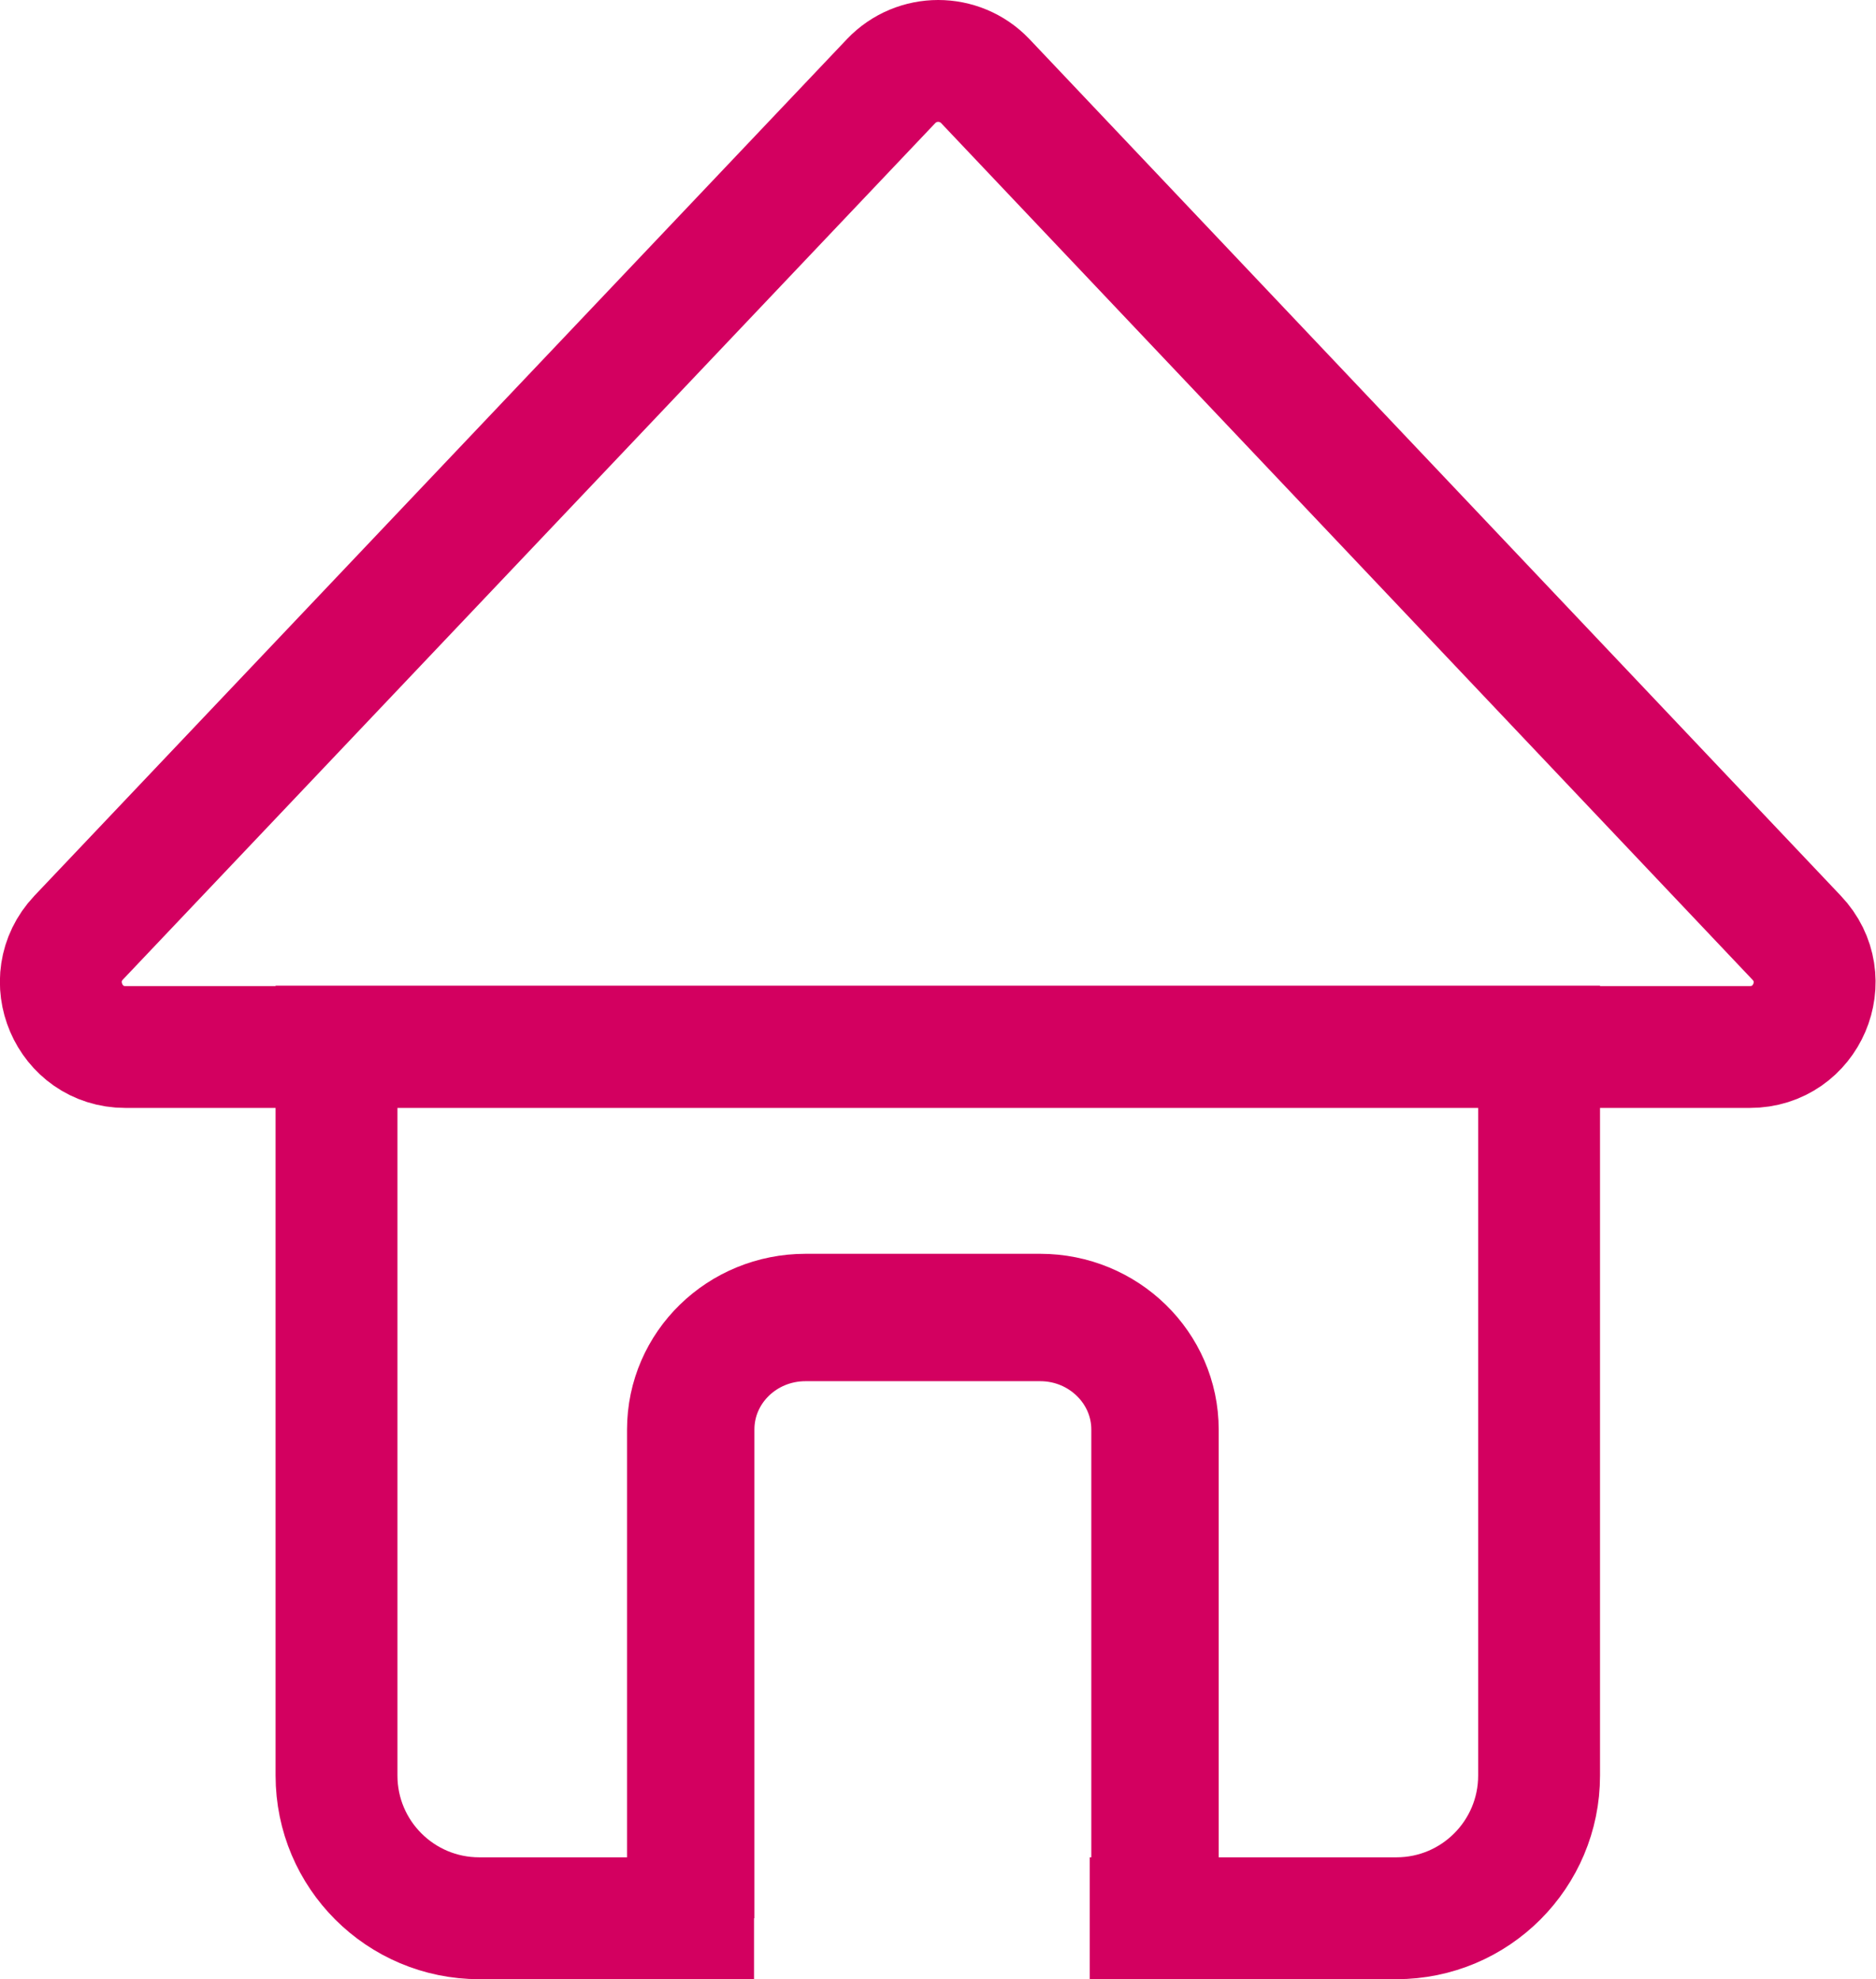
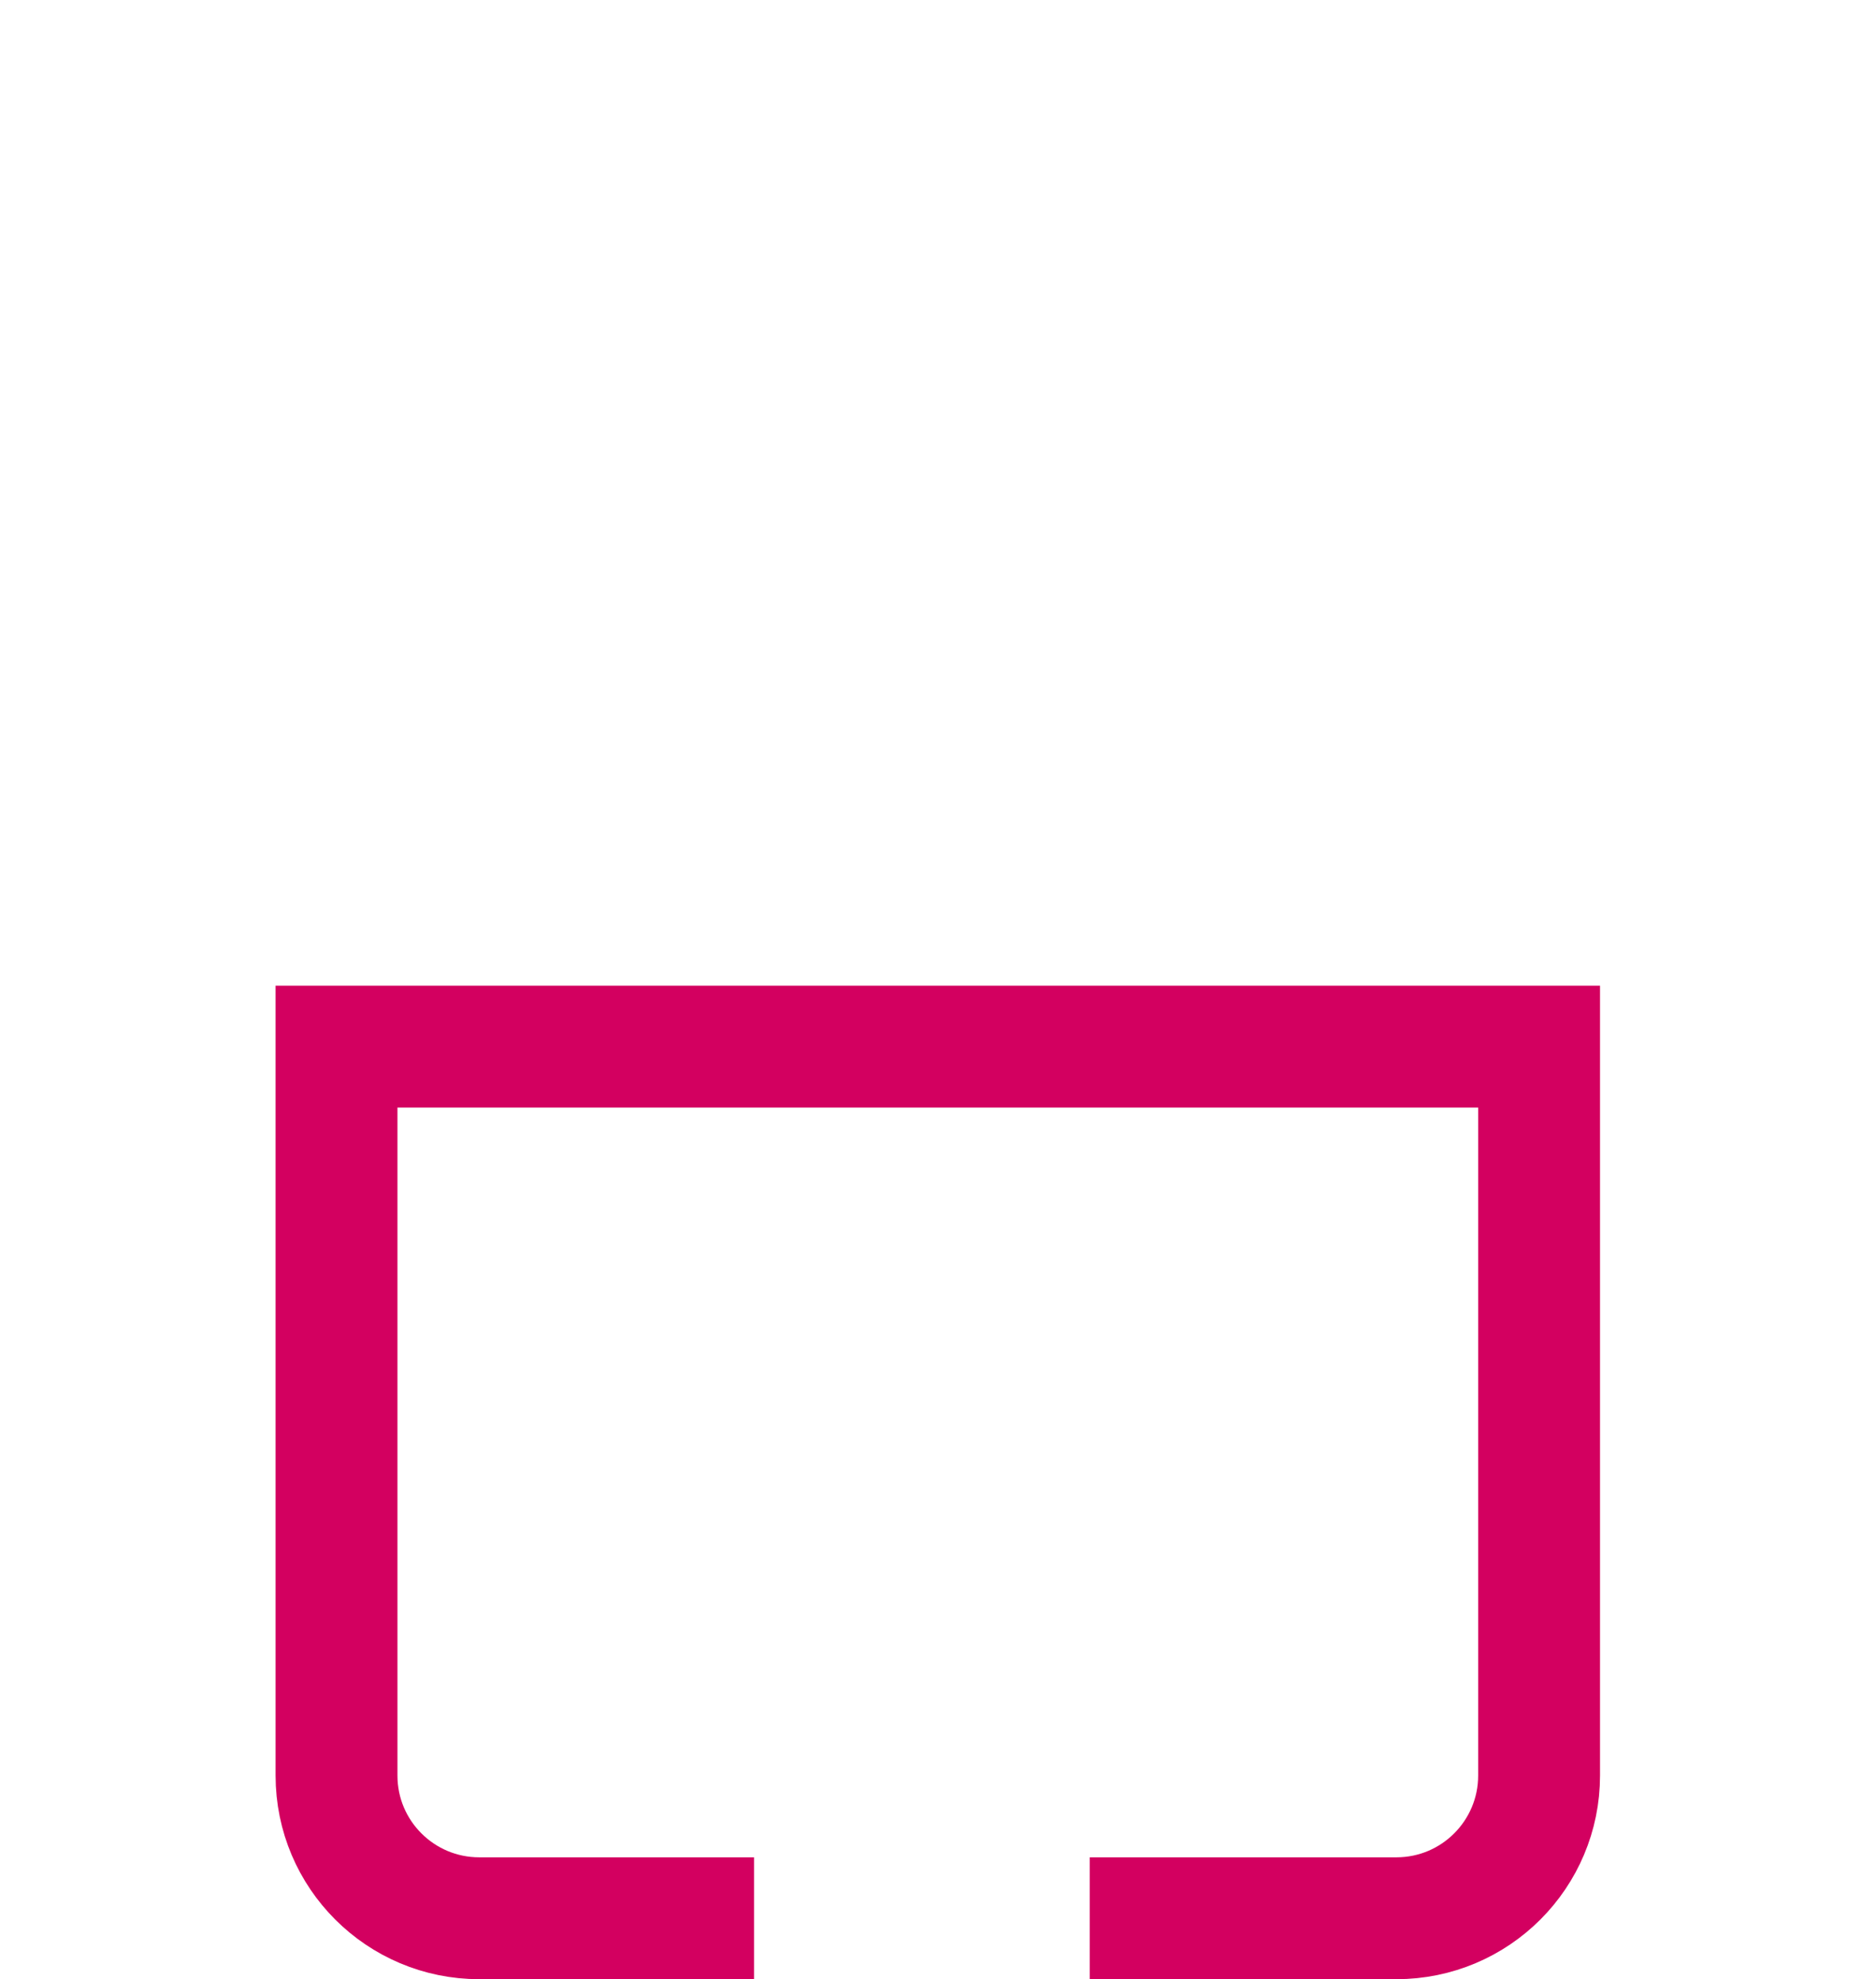
<svg xmlns="http://www.w3.org/2000/svg" id="Layer_2" viewBox="0 0 47.72 50.34">
  <defs>
    <style>
      .cls-1 {
        stroke-width: 3.1px;
      }

      .cls-1, .cls-2 {
        fill: none;
        stroke: #d30060;
        stroke-miterlimit: 10;
      }

      .cls-2 {
        stroke-width: 3.24px;
      }
    </style>
  </defs>
  <g id="Object">
    <g>
      <path class="cls-1" d="M19.18,48.79h-6.99c-2,0-3.63-1.62-3.63-3.63v-18.54h30.59v18.54c0,2-1.62,3.63-3.63,3.63h-7.8" />
-       <path class="cls-1" d="M22.67,2.06L2,23.85c-.99,1.05-.25,2.78,1.19,2.78h41.32c1.45,0,2.19-1.73,1.19-2.78L25.06,2.06c-.65-.68-1.74-.68-2.39,0Z" />
-       <path class="cls-2" d="M17.57,48.79v-12.43c0-1.58,1.31-2.85,2.92-2.85h5.97c1.61,0,2.92,1.28,2.92,2.85v12.43" />
    </g>
  </g>
</svg>